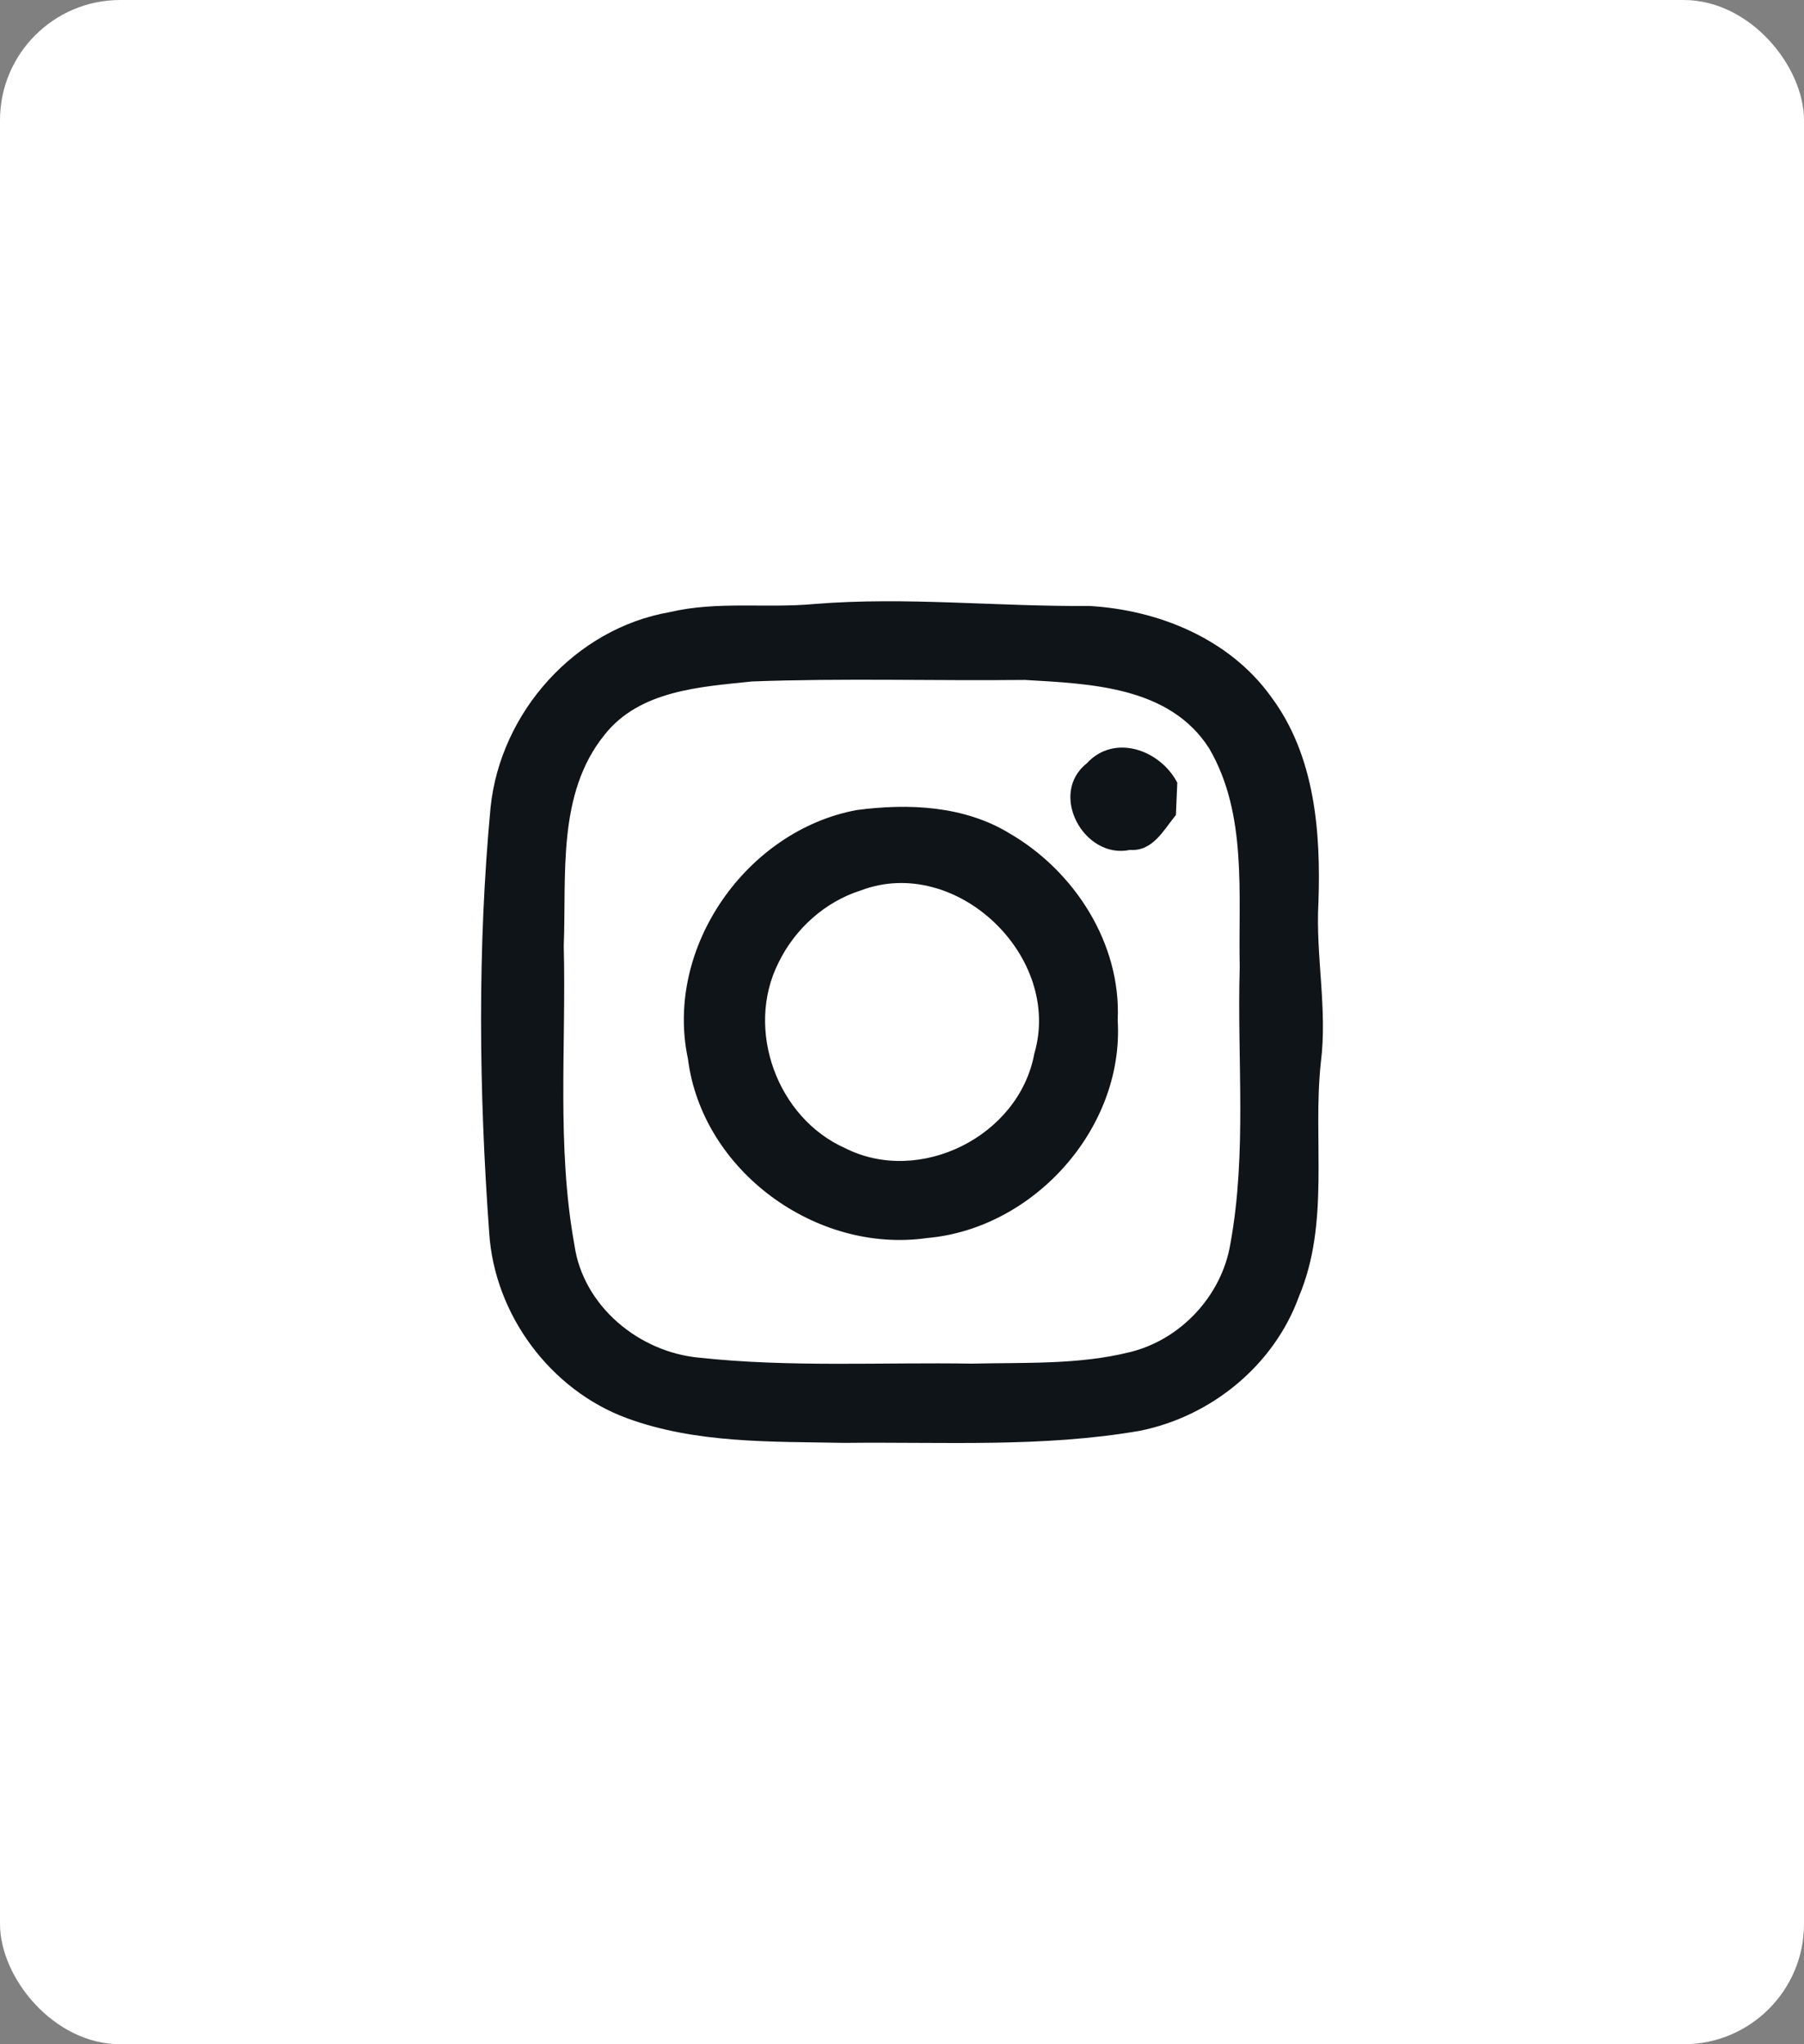
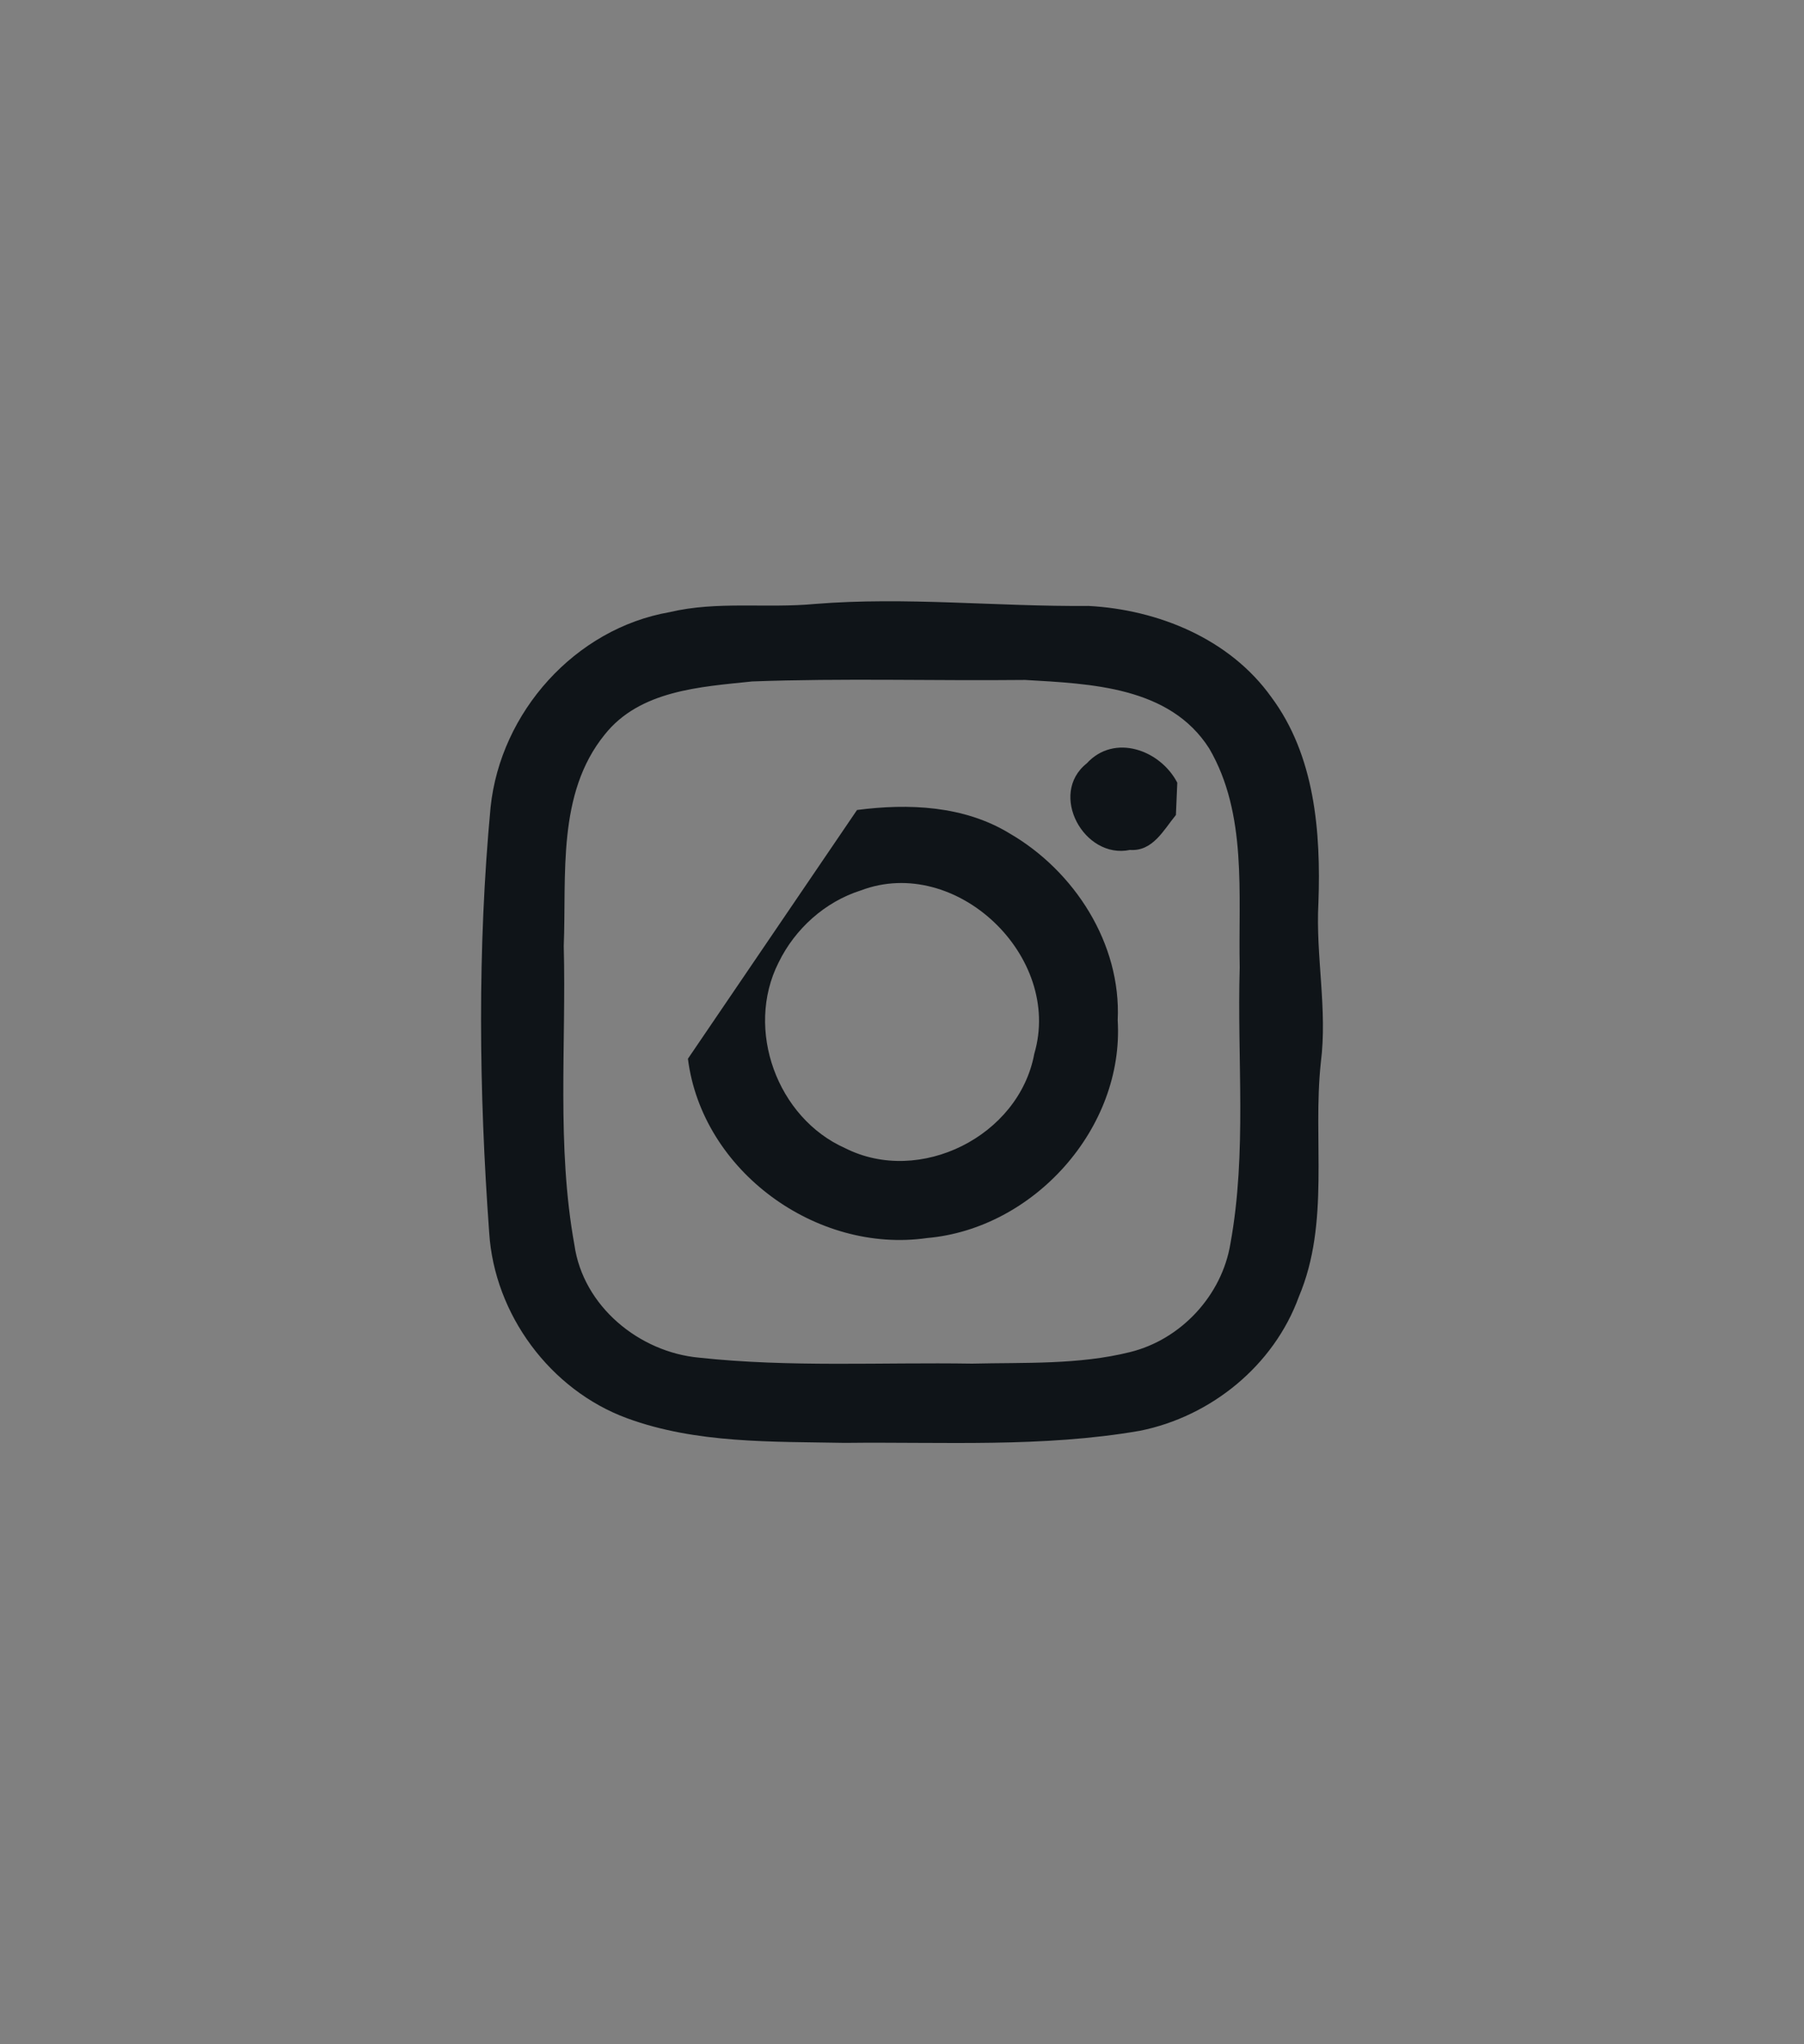
<svg xmlns="http://www.w3.org/2000/svg" width="30" height="34" viewBox="0 0 30 34" fill="none">
  <rect x="0" y="0" width="30" height="34" fill="#808080" stroke="none" />
-   <rect width="30" height="34" rx="2" fill="white" />
  <path d="M11.137 10.181C11.929 9.993 12.747 10.121 13.552 10.045C15.068 9.923 16.585 10.091 18.103 10.078C19.259 10.14 20.448 10.624 21.14 11.592C21.867 12.567 21.967 13.837 21.925 15.014C21.877 15.902 22.078 16.786 21.965 17.671C21.826 18.965 22.122 20.331 21.6 21.566C21.184 22.712 20.139 23.56 18.956 23.797C17.337 24.078 15.686 23.979 14.051 23.998C12.839 23.975 11.581 24.012 10.427 23.588C9.152 23.119 8.221 21.863 8.135 20.5C7.964 18.149 7.938 15.777 8.158 13.428C8.323 11.843 9.565 10.454 11.137 10.181ZM12.508 11.334C11.646 11.424 10.639 11.481 10.055 12.219C9.259 13.201 9.422 14.551 9.375 15.733C9.417 17.388 9.255 19.066 9.552 20.704C9.696 21.725 10.629 22.49 11.627 22.581C13.132 22.744 14.651 22.656 16.164 22.68C17.04 22.659 17.934 22.702 18.793 22.488C19.64 22.279 20.321 21.546 20.462 20.681C20.738 19.165 20.571 17.619 20.616 16.09C20.59 14.873 20.746 13.54 20.109 12.449C19.453 11.417 18.136 11.373 17.047 11.309C15.535 11.325 14.019 11.278 12.508 11.334Z" fill="#0F1418" />
  <path d="M18.073 12.696C18.531 12.196 19.295 12.472 19.578 13.018C19.573 13.152 19.56 13.421 19.555 13.555C19.349 13.806 19.17 14.164 18.791 14.136C18.027 14.297 17.43 13.205 18.073 12.696Z" fill="#0F1418" />
-   <path d="M14.252 13.472C15.109 13.36 16.032 13.399 16.79 13.862C17.867 14.487 18.647 15.694 18.587 16.968C18.696 18.769 17.186 20.437 15.417 20.591C13.579 20.856 11.675 19.478 11.44 17.609C11.045 15.754 12.422 13.807 14.252 13.472ZM14.317 14.809C13.72 14.998 13.221 15.447 12.947 16.01C12.385 17.123 12.926 18.595 14.054 19.096C15.294 19.723 16.947 18.898 17.2 17.526C17.677 15.906 15.896 14.212 14.317 14.809Z" fill="#0F1418" />
+   <path d="M14.252 13.472C15.109 13.36 16.032 13.399 16.79 13.862C17.867 14.487 18.647 15.694 18.587 16.968C18.696 18.769 17.186 20.437 15.417 20.591C13.579 20.856 11.675 19.478 11.44 17.609ZM14.317 14.809C13.72 14.998 13.221 15.447 12.947 16.01C12.385 17.123 12.926 18.595 14.054 19.096C15.294 19.723 16.947 18.898 17.2 17.526C17.677 15.906 15.896 14.212 14.317 14.809Z" fill="#0F1418" />
</svg>